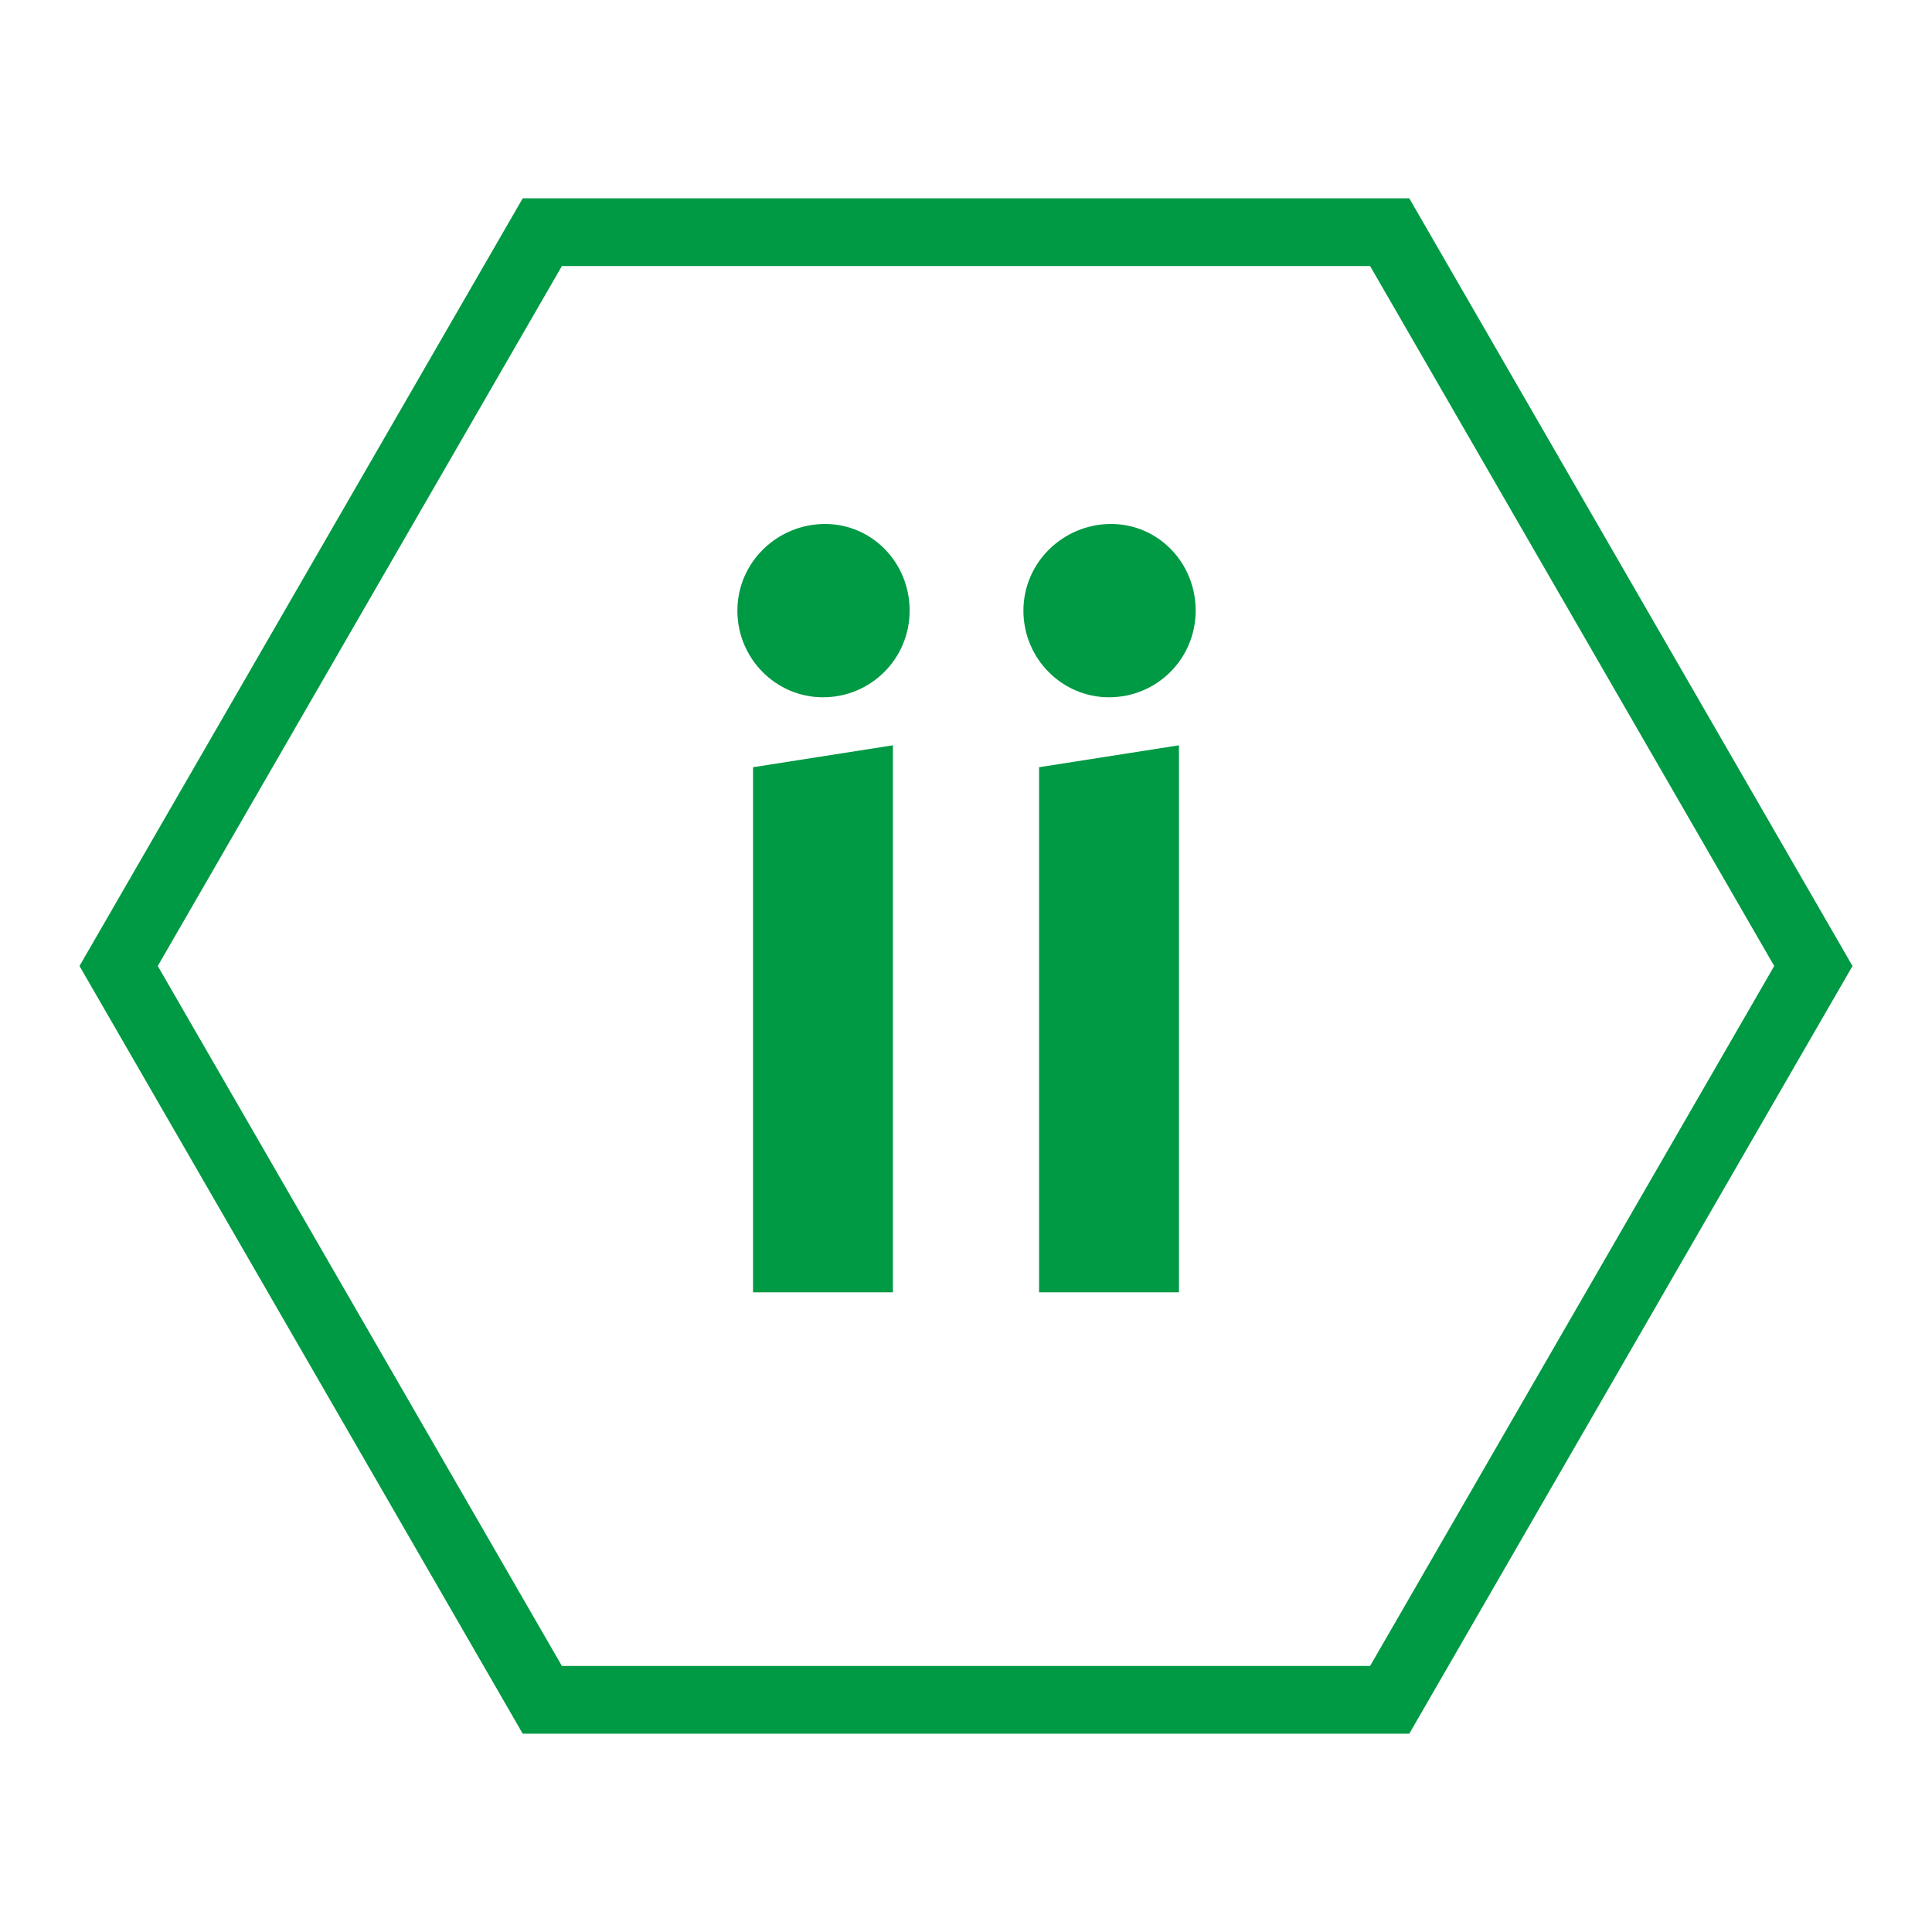
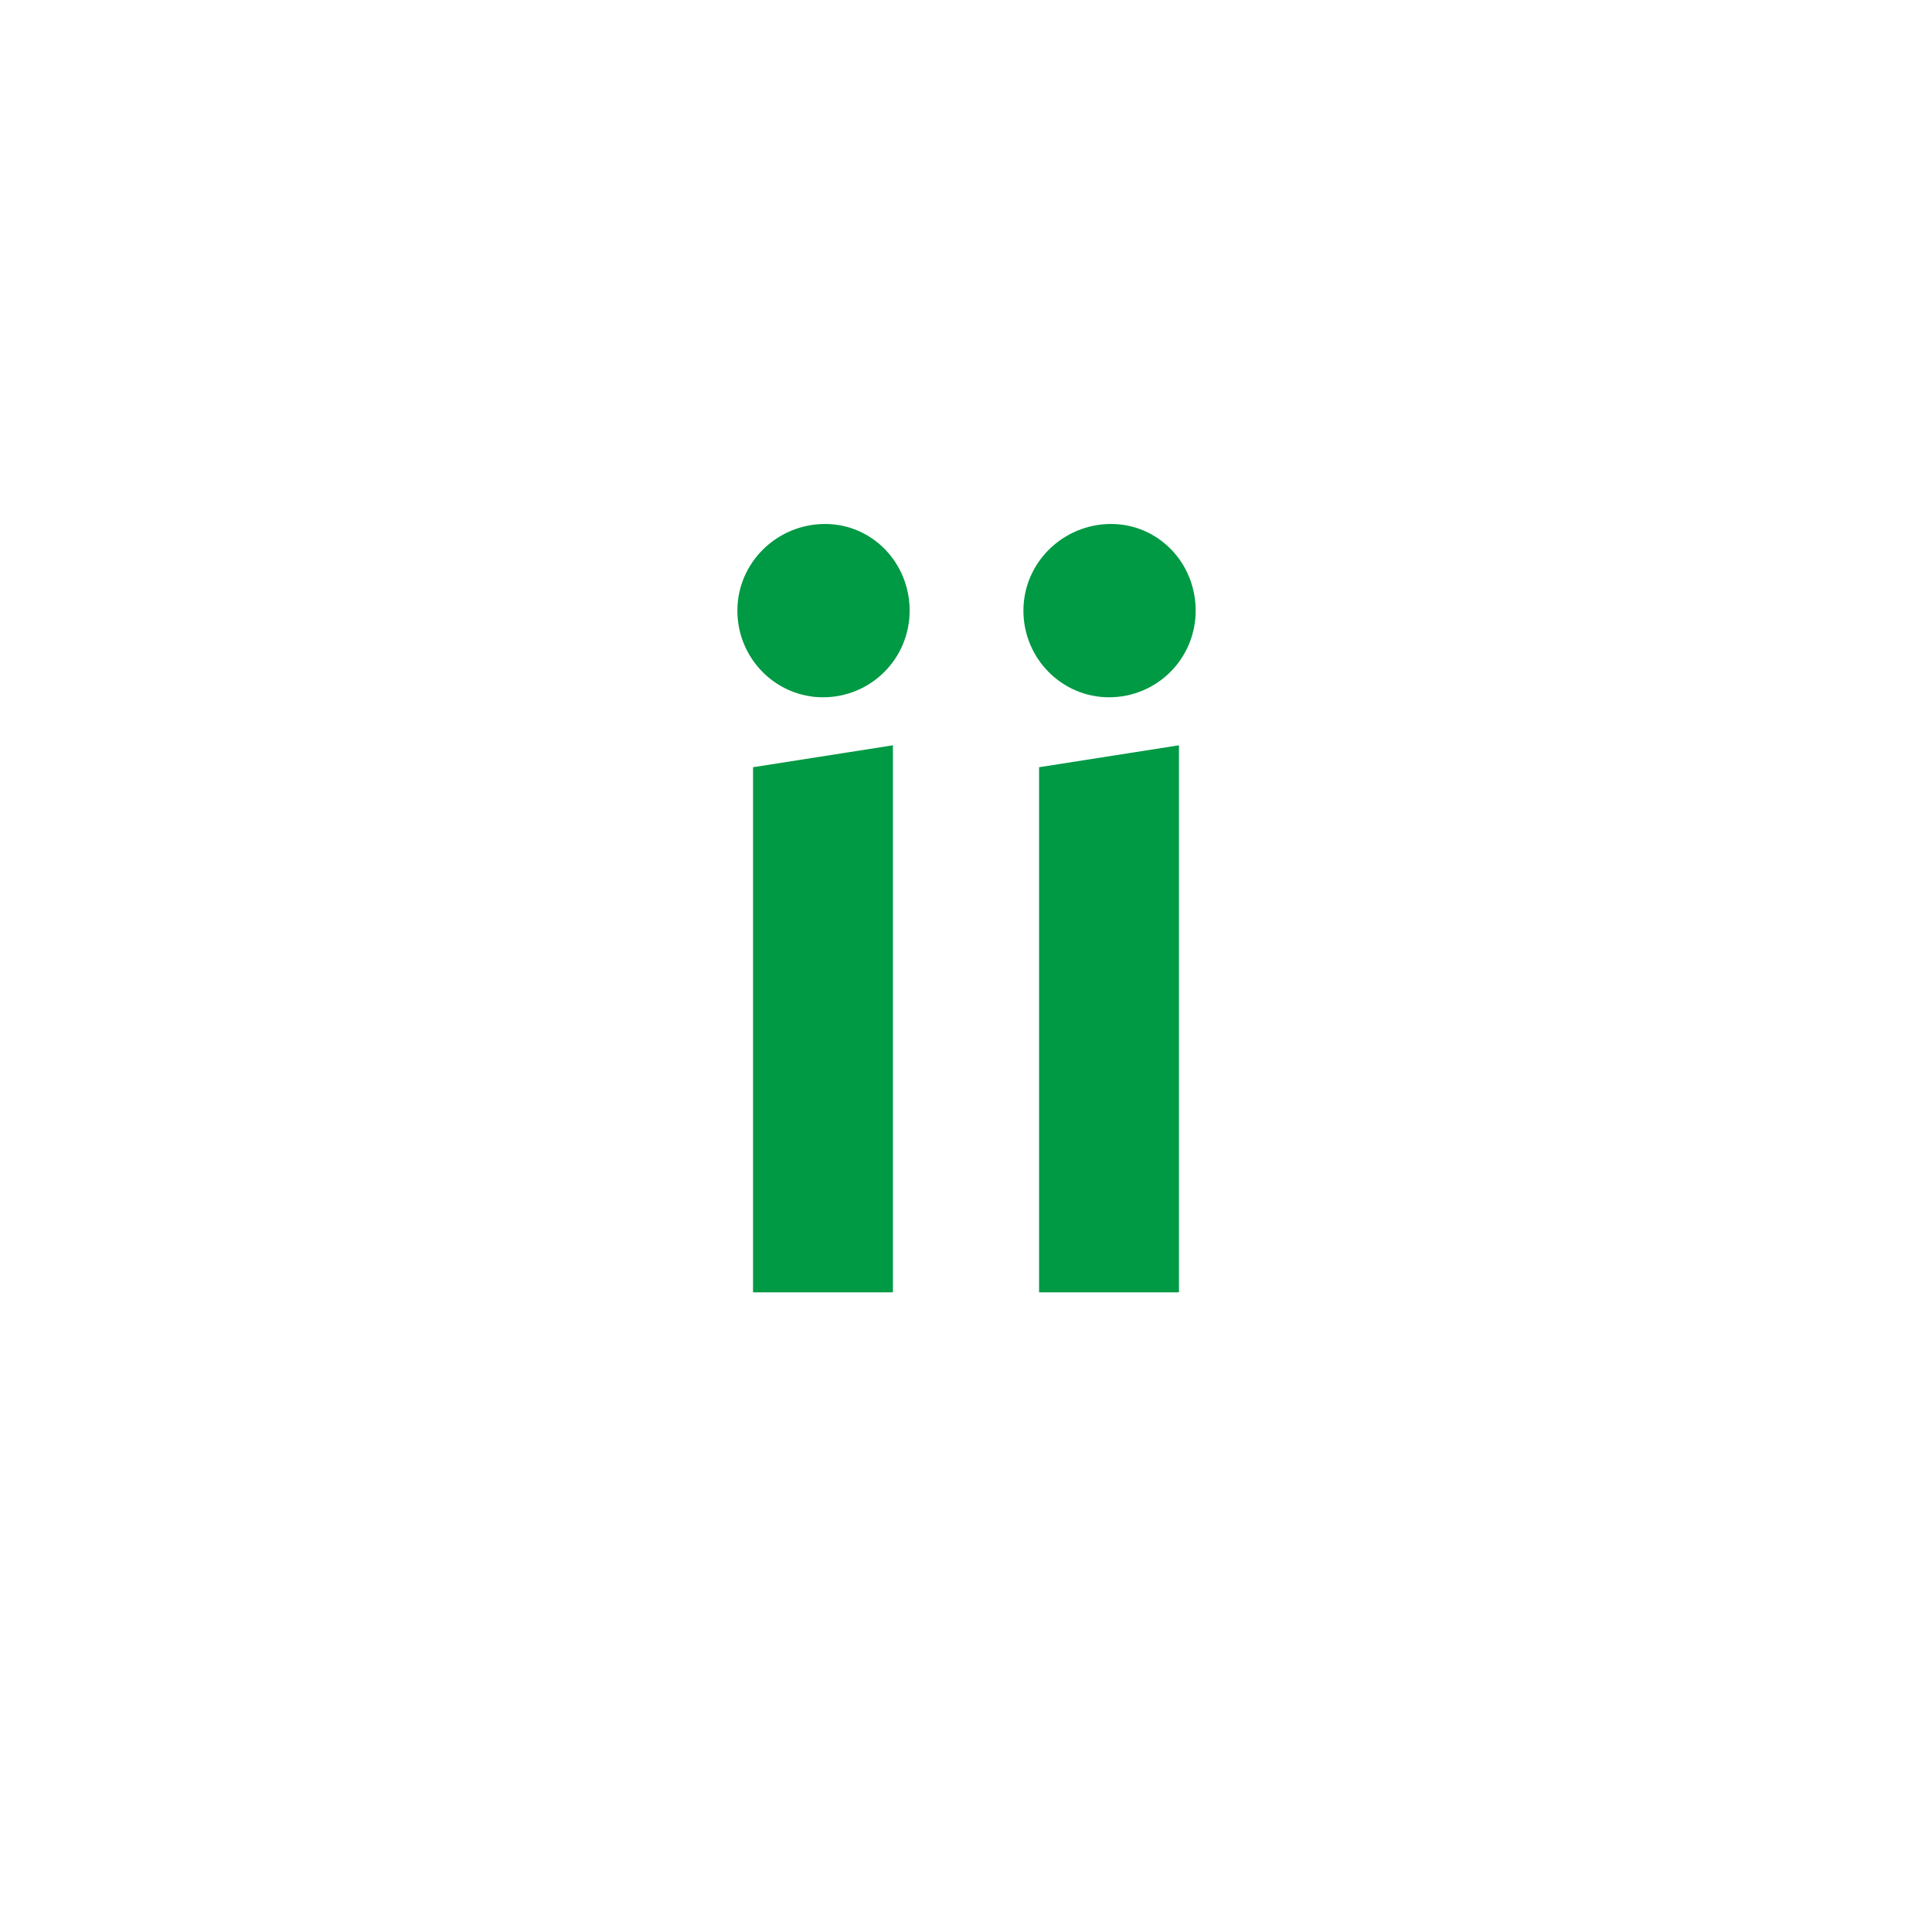
<svg xmlns="http://www.w3.org/2000/svg" id="todo1" class="todo2" version="1.1" x="0" y="0" width="70" height="70" viewBox="-7 -7 114 114">
-   <path d="M 50,50 m -50,0 l 25,-43.3 l 50,0 l 25,43.3 l-25,43.3 l -50,0 z" stroke="#094" stroke-width="4" fill="none" />
  <path style="fill: #094" d="M45.688,69.256l-8.254,0l0-30.985l8.254-1.294l0,32.278z  M46.674,29.031c0,2.834-2.279,5.113-5.113,5.113c-2.772,0-5.051-2.279-5.051-5.113s2.341-5.113,5.174-5.113c2.772,0,4.99,2.279,4.99,5.113zM62.566,69.256l-8.254,0l0-30.985l8.254-1.294l0,32.278z  M63.552,29.031c0,2.834-2.279,5.113-5.113,5.113c-2.772,0-5.051-2.279-5.051-5.113s2.341-5.113,5.174-5.113c2.772,0,4.99,2.279,4.99,5.113z" />
  <g />
</svg>